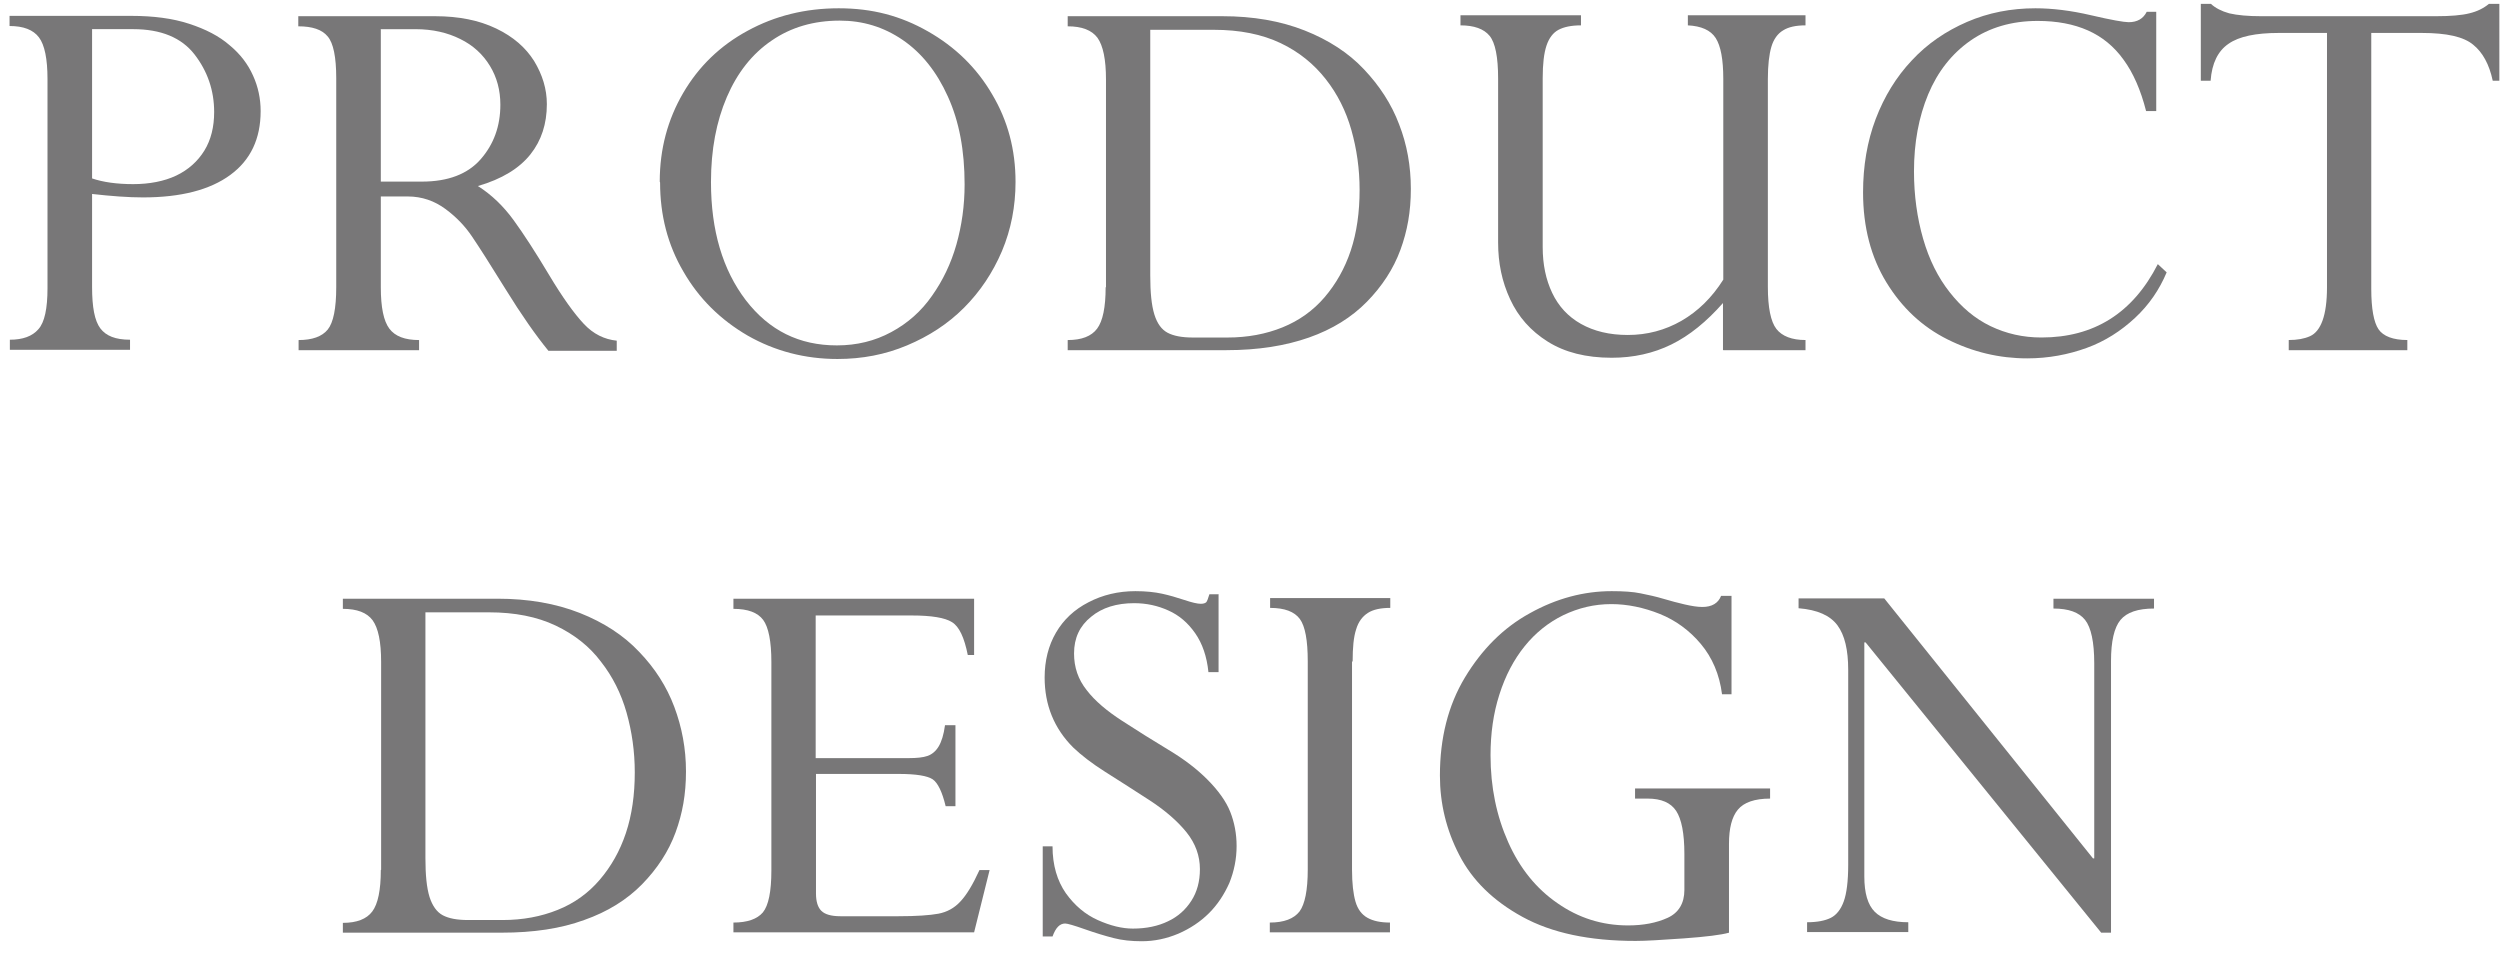
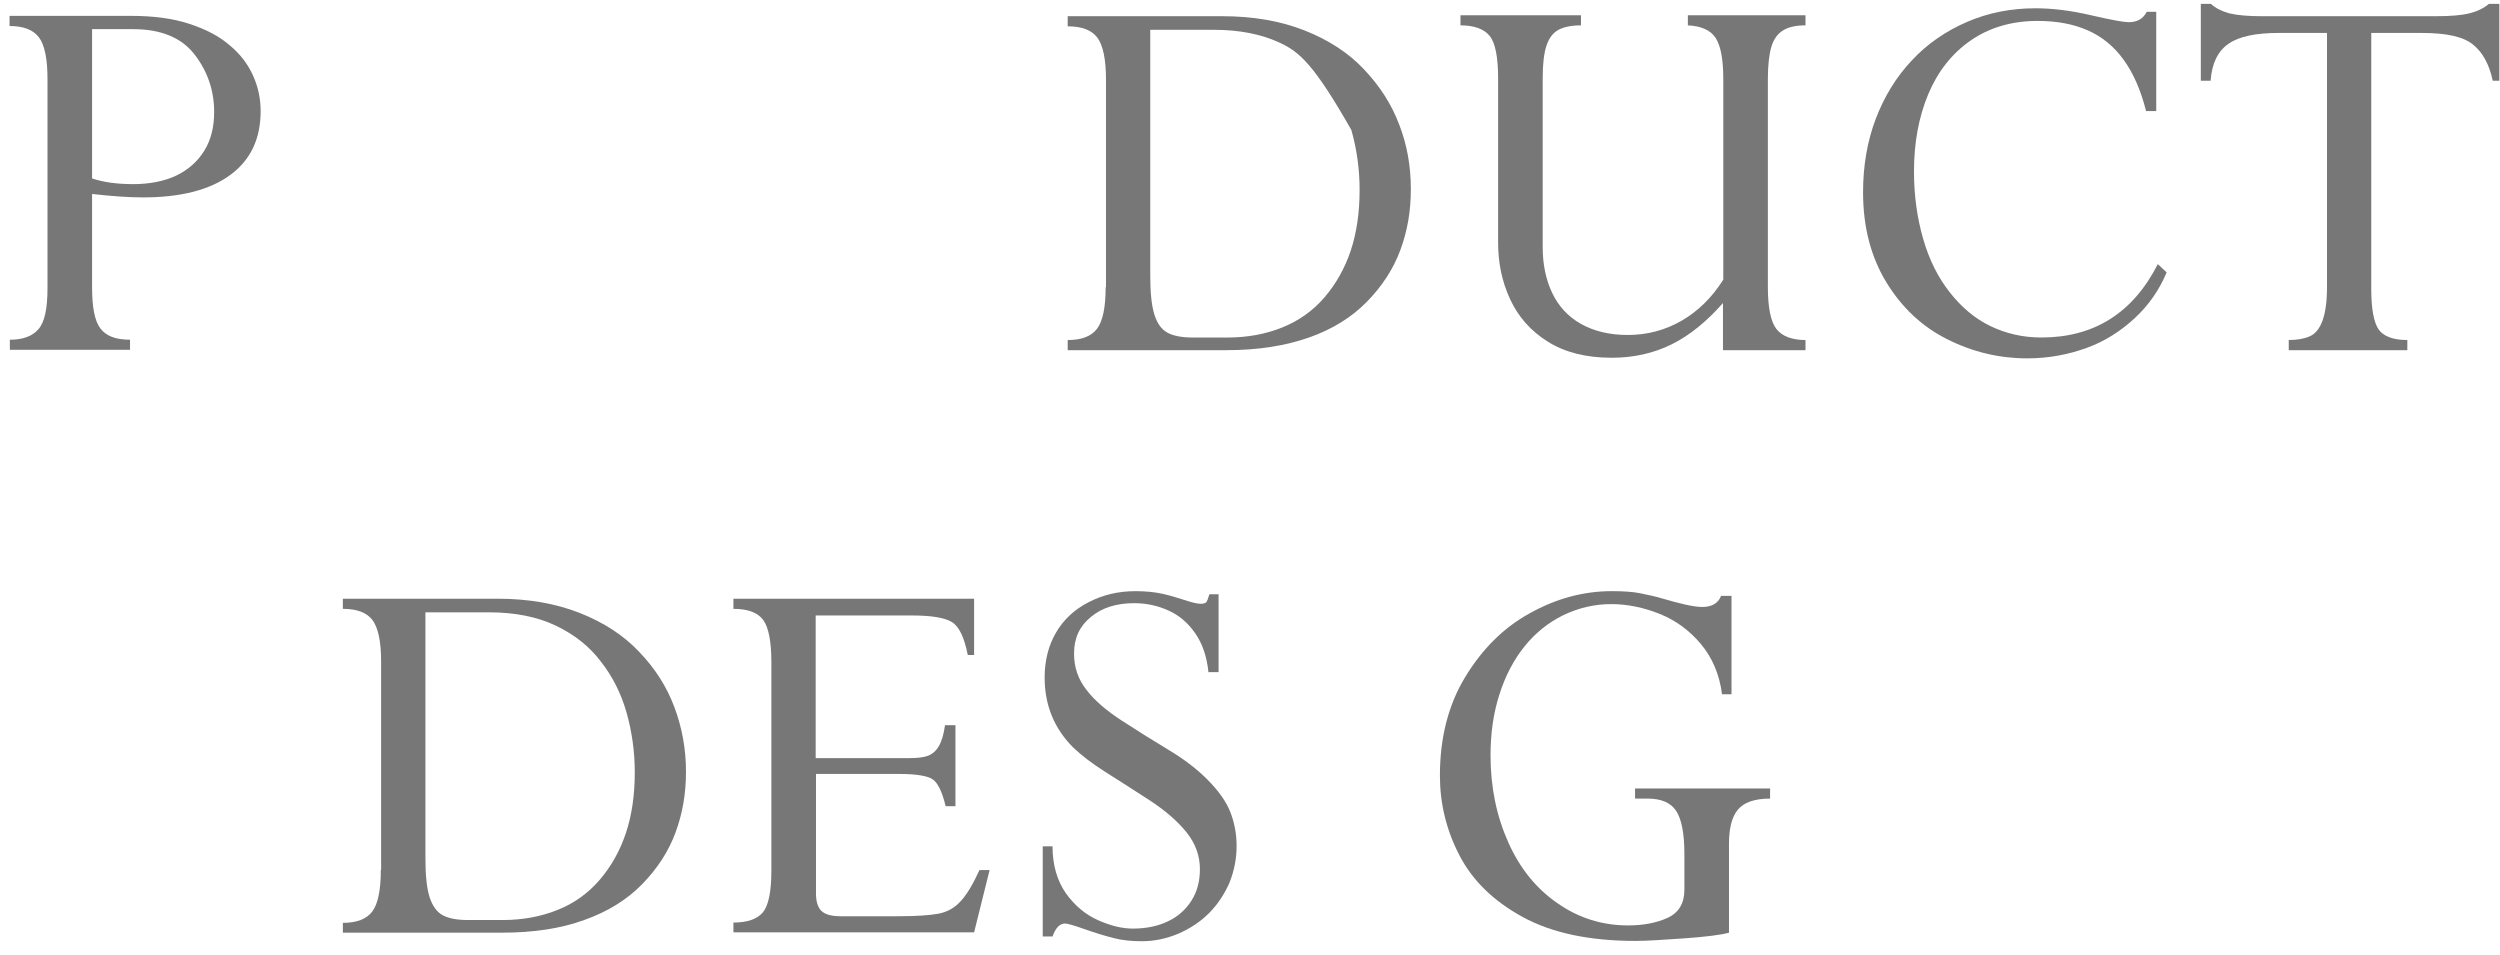
<svg xmlns="http://www.w3.org/2000/svg" width="89" height="34" viewBox="0 0 89 34" fill="none">
  <path d="M3.278 6.893V10.214C3.278 10.934 3.368 11.418 3.571 11.689C3.774 11.959 4.111 12.094 4.629 12.094V12.454H0.351V12.094C0.813 12.094 1.15 11.97 1.364 11.723C1.59 11.475 1.691 10.979 1.691 10.259V2.817C1.691 2.097 1.59 1.601 1.387 1.331C1.184 1.061 0.835 0.926 0.34 0.926V0.565H4.674C5.462 0.565 6.149 0.655 6.735 0.847C7.32 1.038 7.804 1.286 8.176 1.612C8.558 1.928 8.829 2.288 9.009 2.693C9.189 3.087 9.279 3.515 9.279 3.954C9.279 4.945 8.919 5.699 8.198 6.228C7.478 6.758 6.442 7.028 5.091 7.028C4.573 7.028 3.965 6.983 3.267 6.904L3.278 6.893ZM3.278 1.038V6.352C3.672 6.487 4.168 6.555 4.742 6.555C5.316 6.555 5.845 6.454 6.273 6.251C6.701 6.048 7.039 5.744 7.275 5.362C7.511 4.979 7.624 4.517 7.624 3.988C7.624 3.222 7.388 2.536 6.926 1.939C6.464 1.342 5.733 1.038 4.742 1.038H3.278Z" fill="#787778" />
-   <path d="M13.557 6.961V10.226C13.557 10.946 13.658 11.43 13.861 11.7C14.064 11.971 14.413 12.106 14.919 12.106V12.466H10.63V12.106C11.114 12.106 11.463 11.982 11.666 11.734C11.868 11.486 11.97 10.98 11.97 10.226V2.784C11.97 2.029 11.868 1.534 11.666 1.298C11.463 1.05 11.114 0.937 10.619 0.937V0.577H15.493C16.338 0.577 17.058 0.724 17.666 1.016C18.274 1.309 18.713 1.692 19.017 2.176C19.31 2.66 19.468 3.167 19.468 3.707C19.468 4.405 19.276 5.002 18.882 5.497C18.488 5.992 17.869 6.375 17.013 6.623C17.509 6.938 17.925 7.343 18.286 7.839C18.646 8.334 19.062 8.976 19.547 9.787C20.031 10.597 20.447 11.171 20.785 11.531C21.123 11.892 21.517 12.083 21.956 12.128V12.489H19.524C19.074 11.937 18.567 11.216 18.004 10.304C17.441 9.392 17.036 8.762 16.799 8.413C16.563 8.064 16.259 7.737 15.865 7.445C15.471 7.152 15.021 6.994 14.514 6.994H13.546L13.557 6.961ZM13.557 1.05V6.465H15.021C15.955 6.465 16.653 6.195 17.115 5.666C17.576 5.137 17.813 4.495 17.813 3.729C17.813 3.212 17.689 2.75 17.441 2.345C17.194 1.939 16.845 1.613 16.383 1.388C15.933 1.163 15.403 1.039 14.796 1.039H13.546L13.557 1.05Z" fill="#787778" />
-   <path d="M23.487 6.465C23.487 5.305 23.769 4.258 24.32 3.312C24.872 2.366 25.638 1.623 26.617 1.094C27.585 0.565 28.666 0.295 29.86 0.295C31.053 0.295 32.066 0.565 33.034 1.117C34.003 1.668 34.768 2.411 35.32 3.357C35.883 4.303 36.153 5.339 36.153 6.476C36.153 7.343 35.995 8.165 35.669 8.941C35.342 9.707 34.892 10.382 34.318 10.957C33.744 11.531 33.068 11.97 32.291 12.296C31.515 12.623 30.693 12.78 29.814 12.78C28.655 12.78 27.585 12.499 26.617 11.947C25.649 11.384 24.883 10.63 24.332 9.673C23.769 8.716 23.499 7.658 23.499 6.498L23.487 6.465ZM25.311 6.487C25.311 8.21 25.728 9.606 26.55 10.686C27.383 11.767 28.452 12.296 29.792 12.296C30.501 12.296 31.143 12.139 31.728 11.823C32.314 11.508 32.798 11.08 33.181 10.529C33.564 9.988 33.856 9.38 34.048 8.705C34.239 8.029 34.34 7.32 34.34 6.566C34.34 5.361 34.149 4.325 33.744 3.436C33.35 2.558 32.809 1.882 32.134 1.421C31.458 0.959 30.715 0.734 29.893 0.734C28.97 0.734 28.16 0.97 27.473 1.443C26.775 1.916 26.246 2.592 25.874 3.459C25.503 4.325 25.311 5.327 25.311 6.476V6.487Z" fill="#787778" />
-   <path d="M39.373 10.226V2.829C39.373 2.12 39.271 1.624 39.069 1.343C38.866 1.073 38.517 0.937 38.01 0.937V0.577H43.516C44.608 0.577 45.587 0.746 46.443 1.084C47.298 1.422 48.008 1.883 48.559 2.469C49.111 3.054 49.539 3.707 49.809 4.428C50.09 5.148 50.226 5.914 50.226 6.724C50.226 7.535 50.102 8.222 49.854 8.897C49.606 9.573 49.201 10.192 48.661 10.743C48.12 11.295 47.434 11.723 46.6 12.016C45.767 12.308 44.799 12.466 43.662 12.466H38.01V12.106C38.506 12.106 38.855 11.971 39.057 11.7C39.26 11.43 39.361 10.935 39.361 10.226H39.373ZM40.949 1.05V9.809C40.949 10.406 40.994 10.867 41.095 11.194C41.196 11.52 41.354 11.734 41.568 11.847C41.782 11.959 42.075 12.016 42.469 12.016H43.696C44.416 12.016 45.069 11.892 45.655 11.655C46.24 11.419 46.747 11.059 47.152 10.586C47.557 10.113 47.873 9.561 48.087 8.92C48.3 8.278 48.402 7.557 48.402 6.758C48.402 6.015 48.3 5.306 48.109 4.63C47.918 3.955 47.614 3.347 47.197 2.818C46.781 2.288 46.251 1.849 45.587 1.534C44.923 1.219 44.135 1.061 43.212 1.061H40.949V1.05Z" fill="#787778" />
+   <path d="M39.373 10.226V2.829C39.373 2.12 39.271 1.624 39.069 1.343C38.866 1.073 38.517 0.937 38.01 0.937V0.577H43.516C44.608 0.577 45.587 0.746 46.443 1.084C47.298 1.422 48.008 1.883 48.559 2.469C49.111 3.054 49.539 3.707 49.809 4.428C50.09 5.148 50.226 5.914 50.226 6.724C50.226 7.535 50.102 8.222 49.854 8.897C49.606 9.573 49.201 10.192 48.661 10.743C48.12 11.295 47.434 11.723 46.6 12.016C45.767 12.308 44.799 12.466 43.662 12.466H38.01V12.106C38.506 12.106 38.855 11.971 39.057 11.7C39.26 11.43 39.361 10.935 39.361 10.226H39.373ZM40.949 1.05V9.809C40.949 10.406 40.994 10.867 41.095 11.194C41.196 11.52 41.354 11.734 41.568 11.847C41.782 11.959 42.075 12.016 42.469 12.016H43.696C44.416 12.016 45.069 11.892 45.655 11.655C46.24 11.419 46.747 11.059 47.152 10.586C47.557 10.113 47.873 9.561 48.087 8.92C48.3 8.278 48.402 7.557 48.402 6.758C48.402 6.015 48.3 5.306 48.109 4.63C46.781 2.288 46.251 1.849 45.587 1.534C44.923 1.219 44.135 1.061 43.212 1.061H40.949V1.05Z" fill="#787778" />
  <path d="M61.338 12.454V10.788C60.752 11.452 60.144 11.948 59.502 12.263C58.861 12.578 58.151 12.736 57.375 12.736C56.463 12.736 55.708 12.544 55.1 12.162C54.492 11.779 54.053 11.284 53.761 10.653C53.468 10.023 53.333 9.358 53.333 8.638V2.795C53.333 2.029 53.232 1.522 53.029 1.275C52.826 1.027 52.477 0.903 51.993 0.903V0.543H56.283V0.903C55.934 0.903 55.675 0.96 55.483 1.061C55.292 1.162 55.145 1.354 55.055 1.624C54.965 1.894 54.92 2.277 54.92 2.783V8.795C54.92 9.415 55.033 9.955 55.258 10.428C55.483 10.901 55.821 11.272 56.283 11.531C56.744 11.79 57.296 11.925 57.949 11.925C58.636 11.925 59.277 11.756 59.863 11.419C60.448 11.081 60.944 10.597 61.349 9.955V2.806C61.349 2.119 61.259 1.635 61.079 1.354C60.898 1.072 60.561 0.926 60.088 0.903V0.543H64.276V0.903C63.938 0.903 63.668 0.96 63.477 1.083C63.285 1.196 63.139 1.399 63.06 1.669C62.981 1.939 62.936 2.322 62.936 2.806V10.214C62.936 10.946 63.038 11.452 63.24 11.711C63.443 11.97 63.792 12.105 64.276 12.105V12.466H61.349L61.338 12.454Z" fill="#787778" />
  <path d="M76.762 3.954H76.401C76.21 3.2 75.94 2.592 75.602 2.13C75.264 1.657 74.837 1.308 74.33 1.083C73.823 0.858 73.227 0.745 72.54 0.745C71.617 0.745 70.817 0.982 70.153 1.443C69.489 1.905 68.982 2.547 68.644 3.357C68.307 4.168 68.138 5.08 68.138 6.104C68.138 6.96 68.25 7.759 68.464 8.502C68.678 9.245 68.993 9.876 69.41 10.405C69.826 10.934 70.299 11.339 70.862 11.61C71.425 11.88 72.022 12.015 72.675 12.015C74.544 12.015 75.929 11.148 76.818 9.403L77.133 9.696C76.874 10.315 76.503 10.855 76.007 11.317C75.512 11.778 74.938 12.15 74.285 12.386C73.632 12.623 72.923 12.758 72.168 12.758C71.178 12.758 70.232 12.533 69.331 12.082C68.43 11.632 67.71 10.957 67.158 10.056C66.607 9.155 66.325 8.086 66.325 6.847C66.325 5.913 66.472 5.035 66.775 4.235C67.079 3.436 67.507 2.738 68.059 2.153C68.611 1.556 69.275 1.106 70.029 0.779C70.784 0.453 71.594 0.295 72.461 0.295C73.058 0.295 73.722 0.374 74.442 0.543C75.163 0.711 75.613 0.79 75.782 0.79C76.086 0.79 76.3 0.666 76.424 0.419H76.762V3.965V3.954Z" fill="#787778" />
  <path d="M84.417 1.162V10.281C84.417 10.991 84.507 11.475 84.676 11.723C84.845 11.97 85.194 12.105 85.701 12.105V12.466H81.479V12.105C81.783 12.105 82.031 12.06 82.233 11.97C82.436 11.88 82.582 11.689 82.684 11.407C82.785 11.126 82.841 10.732 82.841 10.225V1.173H81.119C80.308 1.173 79.711 1.297 79.34 1.556C78.957 1.815 78.743 2.254 78.698 2.873H78.349V0.138H78.709C78.867 0.284 79.081 0.397 79.362 0.475C79.655 0.543 80.027 0.577 80.499 0.577H86.725C87.243 0.577 87.637 0.543 87.907 0.475C88.189 0.408 88.414 0.295 88.606 0.138H88.977V2.873H88.741C88.617 2.288 88.38 1.86 88.043 1.59C87.705 1.309 87.108 1.173 86.219 1.173H84.417V1.162Z" fill="#787778" />
  <path d="M13.568 30.963V23.566C13.568 22.846 13.467 22.361 13.264 22.08C13.062 21.81 12.713 21.675 12.206 21.675V21.314H17.711C18.803 21.314 19.783 21.483 20.639 21.821C21.494 22.159 22.203 22.62 22.755 23.206C23.318 23.791 23.735 24.444 24.005 25.165C24.275 25.885 24.421 26.651 24.421 27.462C24.421 28.272 24.297 28.959 24.05 29.634C23.802 30.31 23.397 30.929 22.857 31.481C22.316 32.032 21.629 32.46 20.796 32.753C19.963 33.057 18.995 33.203 17.858 33.203H12.206V32.854C12.701 32.854 13.05 32.719 13.253 32.449C13.456 32.179 13.557 31.683 13.557 30.974L13.568 30.963ZM15.145 21.787V30.546C15.145 31.143 15.19 31.605 15.291 31.931C15.392 32.246 15.55 32.471 15.764 32.584C15.978 32.697 16.27 32.753 16.664 32.753H17.892C18.612 32.753 19.265 32.629 19.851 32.393C20.447 32.156 20.942 31.796 21.348 31.323C21.753 30.85 22.068 30.299 22.282 29.657C22.496 29.015 22.598 28.295 22.598 27.495C22.598 26.752 22.496 26.043 22.305 25.367C22.113 24.692 21.809 24.084 21.393 23.555C20.988 23.015 20.447 22.587 19.783 22.271C19.119 21.956 18.331 21.799 17.407 21.799H15.145V21.787Z" fill="#787778" />
  <path d="M34.014 25.818V28.7H33.665C33.541 28.182 33.383 27.867 33.203 27.743C33.012 27.619 32.618 27.552 31.998 27.552H29.049V31.807C29.049 32.1 29.116 32.303 29.24 32.426C29.364 32.55 29.589 32.618 29.916 32.618H31.987C32.629 32.618 33.102 32.584 33.406 32.528C33.71 32.471 33.98 32.325 34.194 32.089C34.408 31.863 34.633 31.492 34.869 30.974H35.23L34.678 33.192H26.11V32.843C26.606 32.843 26.955 32.719 27.157 32.483C27.36 32.235 27.461 31.74 27.461 30.985V23.566C27.461 22.834 27.36 22.328 27.169 22.069C26.977 21.81 26.628 21.675 26.11 21.675V21.314H34.678V23.318H34.453C34.329 22.699 34.149 22.305 33.89 22.148C33.642 21.99 33.158 21.911 32.46 21.911H29.038V26.989H32.359C32.64 26.989 32.865 26.966 33.023 26.91C33.181 26.854 33.316 26.741 33.417 26.572C33.518 26.403 33.597 26.156 33.642 25.818H33.991H34.014Z" fill="#787778" />
  <path d="M43.381 21.146V23.927H43.02C42.964 23.375 42.807 22.914 42.548 22.542C42.289 22.171 41.974 21.901 41.591 21.732C41.219 21.563 40.814 21.473 40.375 21.473C39.755 21.473 39.238 21.63 38.844 21.957C38.438 22.283 38.236 22.711 38.236 23.263C38.236 23.758 38.382 24.186 38.686 24.569C38.979 24.952 39.407 25.312 39.947 25.661C40.487 26.01 41.039 26.359 41.602 26.697C42.165 27.034 42.615 27.383 42.975 27.744C43.37 28.138 43.651 28.532 43.797 28.903C43.944 29.275 44.023 29.68 44.023 30.119C44.023 30.581 43.932 31.02 43.764 31.436C43.583 31.842 43.347 32.202 43.043 32.506C42.739 32.81 42.367 33.058 41.951 33.238C41.523 33.418 41.095 33.508 40.645 33.508C40.285 33.508 39.947 33.474 39.643 33.395C39.339 33.317 39.001 33.215 38.618 33.08C38.236 32.945 37.999 32.877 37.92 32.877C37.729 32.877 37.583 33.024 37.47 33.339H37.121V30.13H37.47C37.47 30.806 37.639 31.358 37.943 31.797C38.258 32.236 38.63 32.551 39.08 32.754C39.53 32.956 39.947 33.058 40.33 33.058C40.814 33.058 41.23 32.968 41.579 32.799C41.94 32.63 42.21 32.382 42.413 32.067C42.615 31.752 42.717 31.38 42.717 30.941C42.717 30.468 42.559 30.029 42.244 29.635C41.928 29.241 41.478 28.847 40.904 28.476C40.33 28.104 39.801 27.766 39.339 27.474C38.877 27.181 38.495 26.888 38.202 26.607C37.526 25.931 37.189 25.098 37.189 24.119C37.189 23.522 37.324 22.981 37.594 22.52C37.864 22.058 38.247 21.698 38.754 21.439C39.249 21.18 39.812 21.045 40.42 21.045C40.791 21.045 41.106 21.079 41.365 21.135C41.624 21.191 41.895 21.27 42.165 21.36C42.435 21.45 42.626 21.495 42.75 21.495C42.84 21.495 42.908 21.473 42.942 21.439C42.975 21.405 43.009 21.304 43.054 21.157H43.392L43.381 21.146Z" fill="#787778" />
-   <path d="M48.132 23.555V30.963C48.132 31.447 48.177 31.83 48.256 32.1C48.334 32.37 48.481 32.562 48.683 32.674C48.886 32.787 49.145 32.843 49.483 32.843V33.192H45.205V32.843C45.711 32.843 46.06 32.708 46.263 32.449C46.454 32.19 46.556 31.695 46.556 30.952V23.544C46.556 22.801 46.465 22.294 46.274 22.035C46.083 21.776 45.734 21.641 45.216 21.641V21.292H49.494V21.641C49.156 21.641 48.886 21.697 48.695 21.821C48.503 21.945 48.357 22.136 48.278 22.407C48.188 22.677 48.154 23.06 48.154 23.544L48.132 23.555Z" fill="#787778" />
  <path d="M61.552 30.018V33.204C61.27 33.283 60.73 33.35 59.942 33.407C59.154 33.463 58.579 33.497 58.23 33.497C56.587 33.497 55.247 33.215 54.2 32.641C53.153 32.067 52.41 31.335 51.948 30.434C51.487 29.545 51.261 28.599 51.261 27.609C51.261 26.28 51.554 25.109 52.151 24.119C52.748 23.128 53.513 22.351 54.459 21.833C55.405 21.304 56.384 21.045 57.375 21.045C57.791 21.045 58.14 21.067 58.41 21.124C58.681 21.18 58.951 21.236 59.21 21.315C59.48 21.394 59.728 21.462 59.975 21.518C60.223 21.574 60.426 21.608 60.606 21.608C60.944 21.608 61.169 21.473 61.27 21.214H61.642V24.715H61.304C61.214 24.006 60.955 23.409 60.55 22.925C60.144 22.441 59.649 22.081 59.086 21.855C58.523 21.63 57.938 21.506 57.364 21.506C56.755 21.506 56.193 21.642 55.652 21.901C55.123 22.16 54.661 22.531 54.279 23.004C53.896 23.477 53.592 24.051 53.378 24.726C53.164 25.391 53.063 26.111 53.063 26.888C53.063 28.025 53.277 29.05 53.693 29.984C54.11 30.919 54.695 31.639 55.45 32.157C56.193 32.675 57.026 32.945 57.96 32.945C58.501 32.945 58.973 32.855 59.367 32.675C59.761 32.495 59.964 32.157 59.964 31.684V30.401C59.964 29.669 59.863 29.162 59.672 28.869C59.48 28.577 59.142 28.43 58.658 28.43H58.208V28.07H63.015V28.43C62.464 28.43 62.081 28.566 61.867 28.825C61.653 29.083 61.552 29.489 61.552 30.04V30.018Z" fill="#787778" />
-   <path d="M75.152 23.544V33.204H74.803L66.415 22.869H66.37V31.2C66.37 31.797 66.494 32.213 66.742 32.461C66.99 32.708 67.384 32.832 67.935 32.832V33.181H64.332V32.832C64.693 32.832 64.974 32.776 65.177 32.675C65.38 32.573 65.537 32.371 65.638 32.089C65.74 31.808 65.796 31.369 65.796 30.794V23.848C65.796 23.139 65.672 22.61 65.413 22.261C65.154 21.912 64.704 21.709 64.029 21.653V21.304H67.08L74.51 30.558H74.555V23.612C74.555 22.857 74.443 22.34 74.229 22.069C74.015 21.799 73.643 21.664 73.103 21.664V21.315H76.683V21.664C76.109 21.664 75.715 21.799 75.49 22.069C75.264 22.34 75.152 22.835 75.152 23.533V23.544Z" fill="#787778" />
</svg>